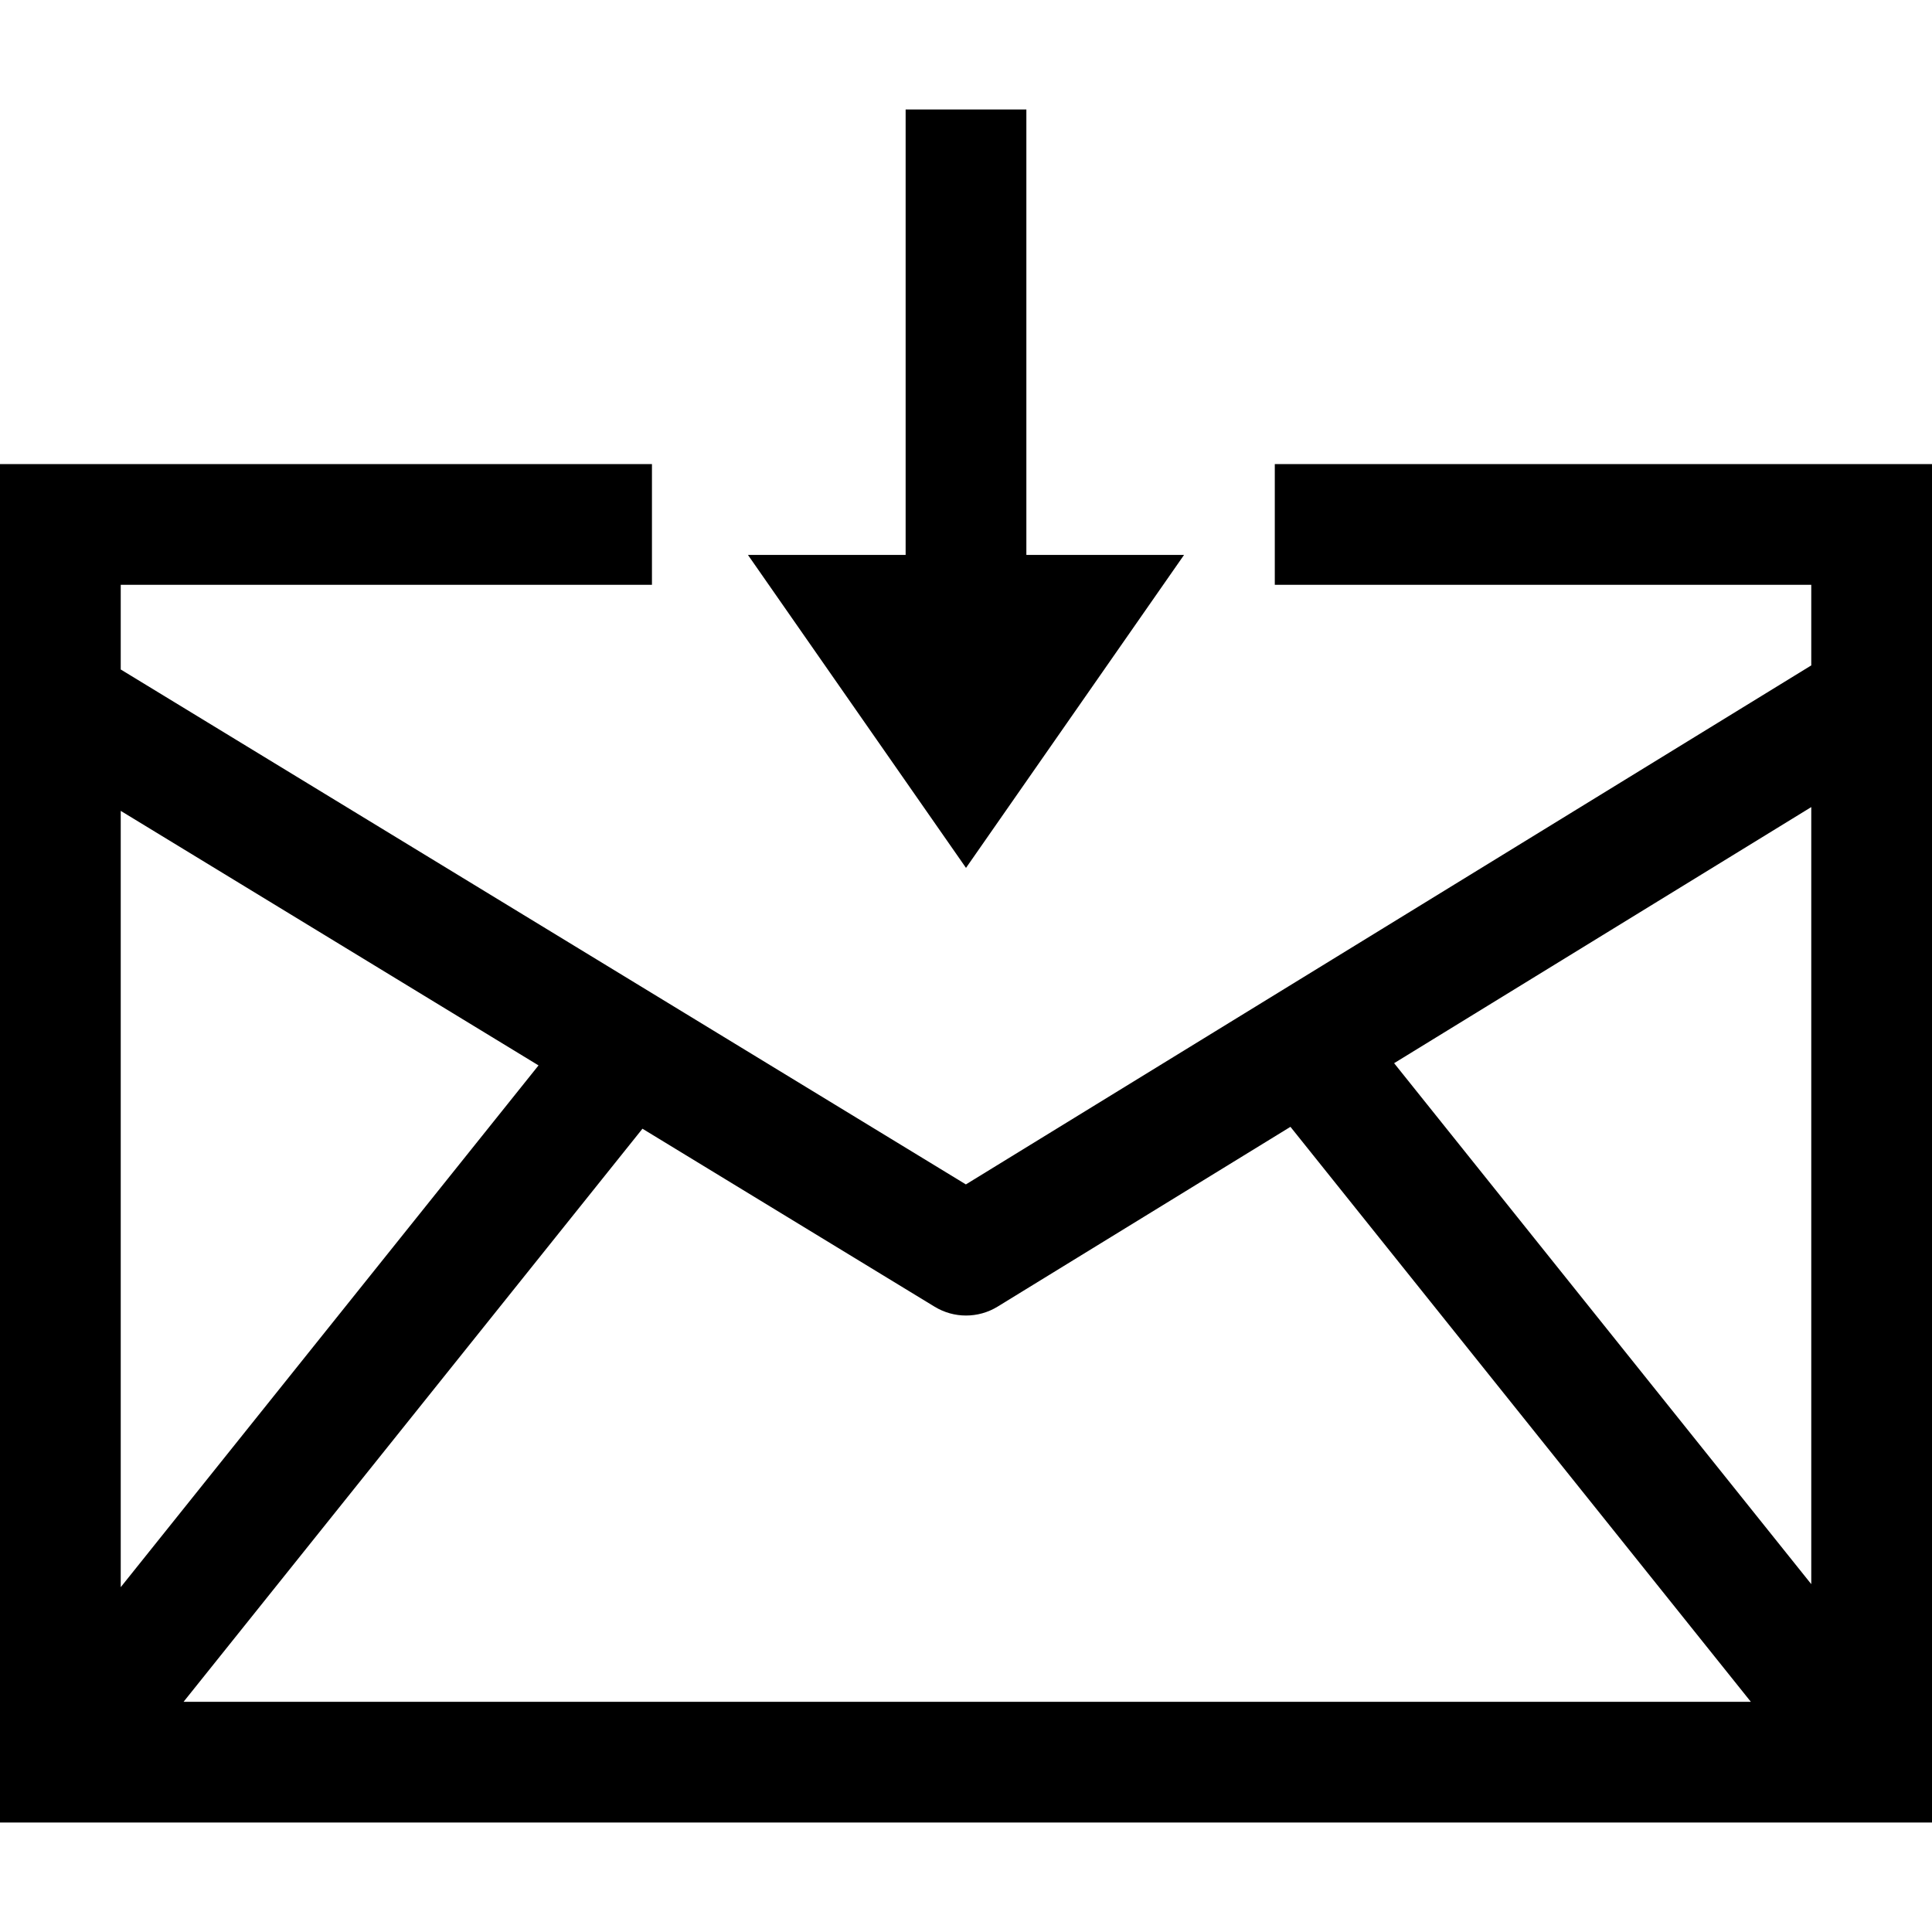
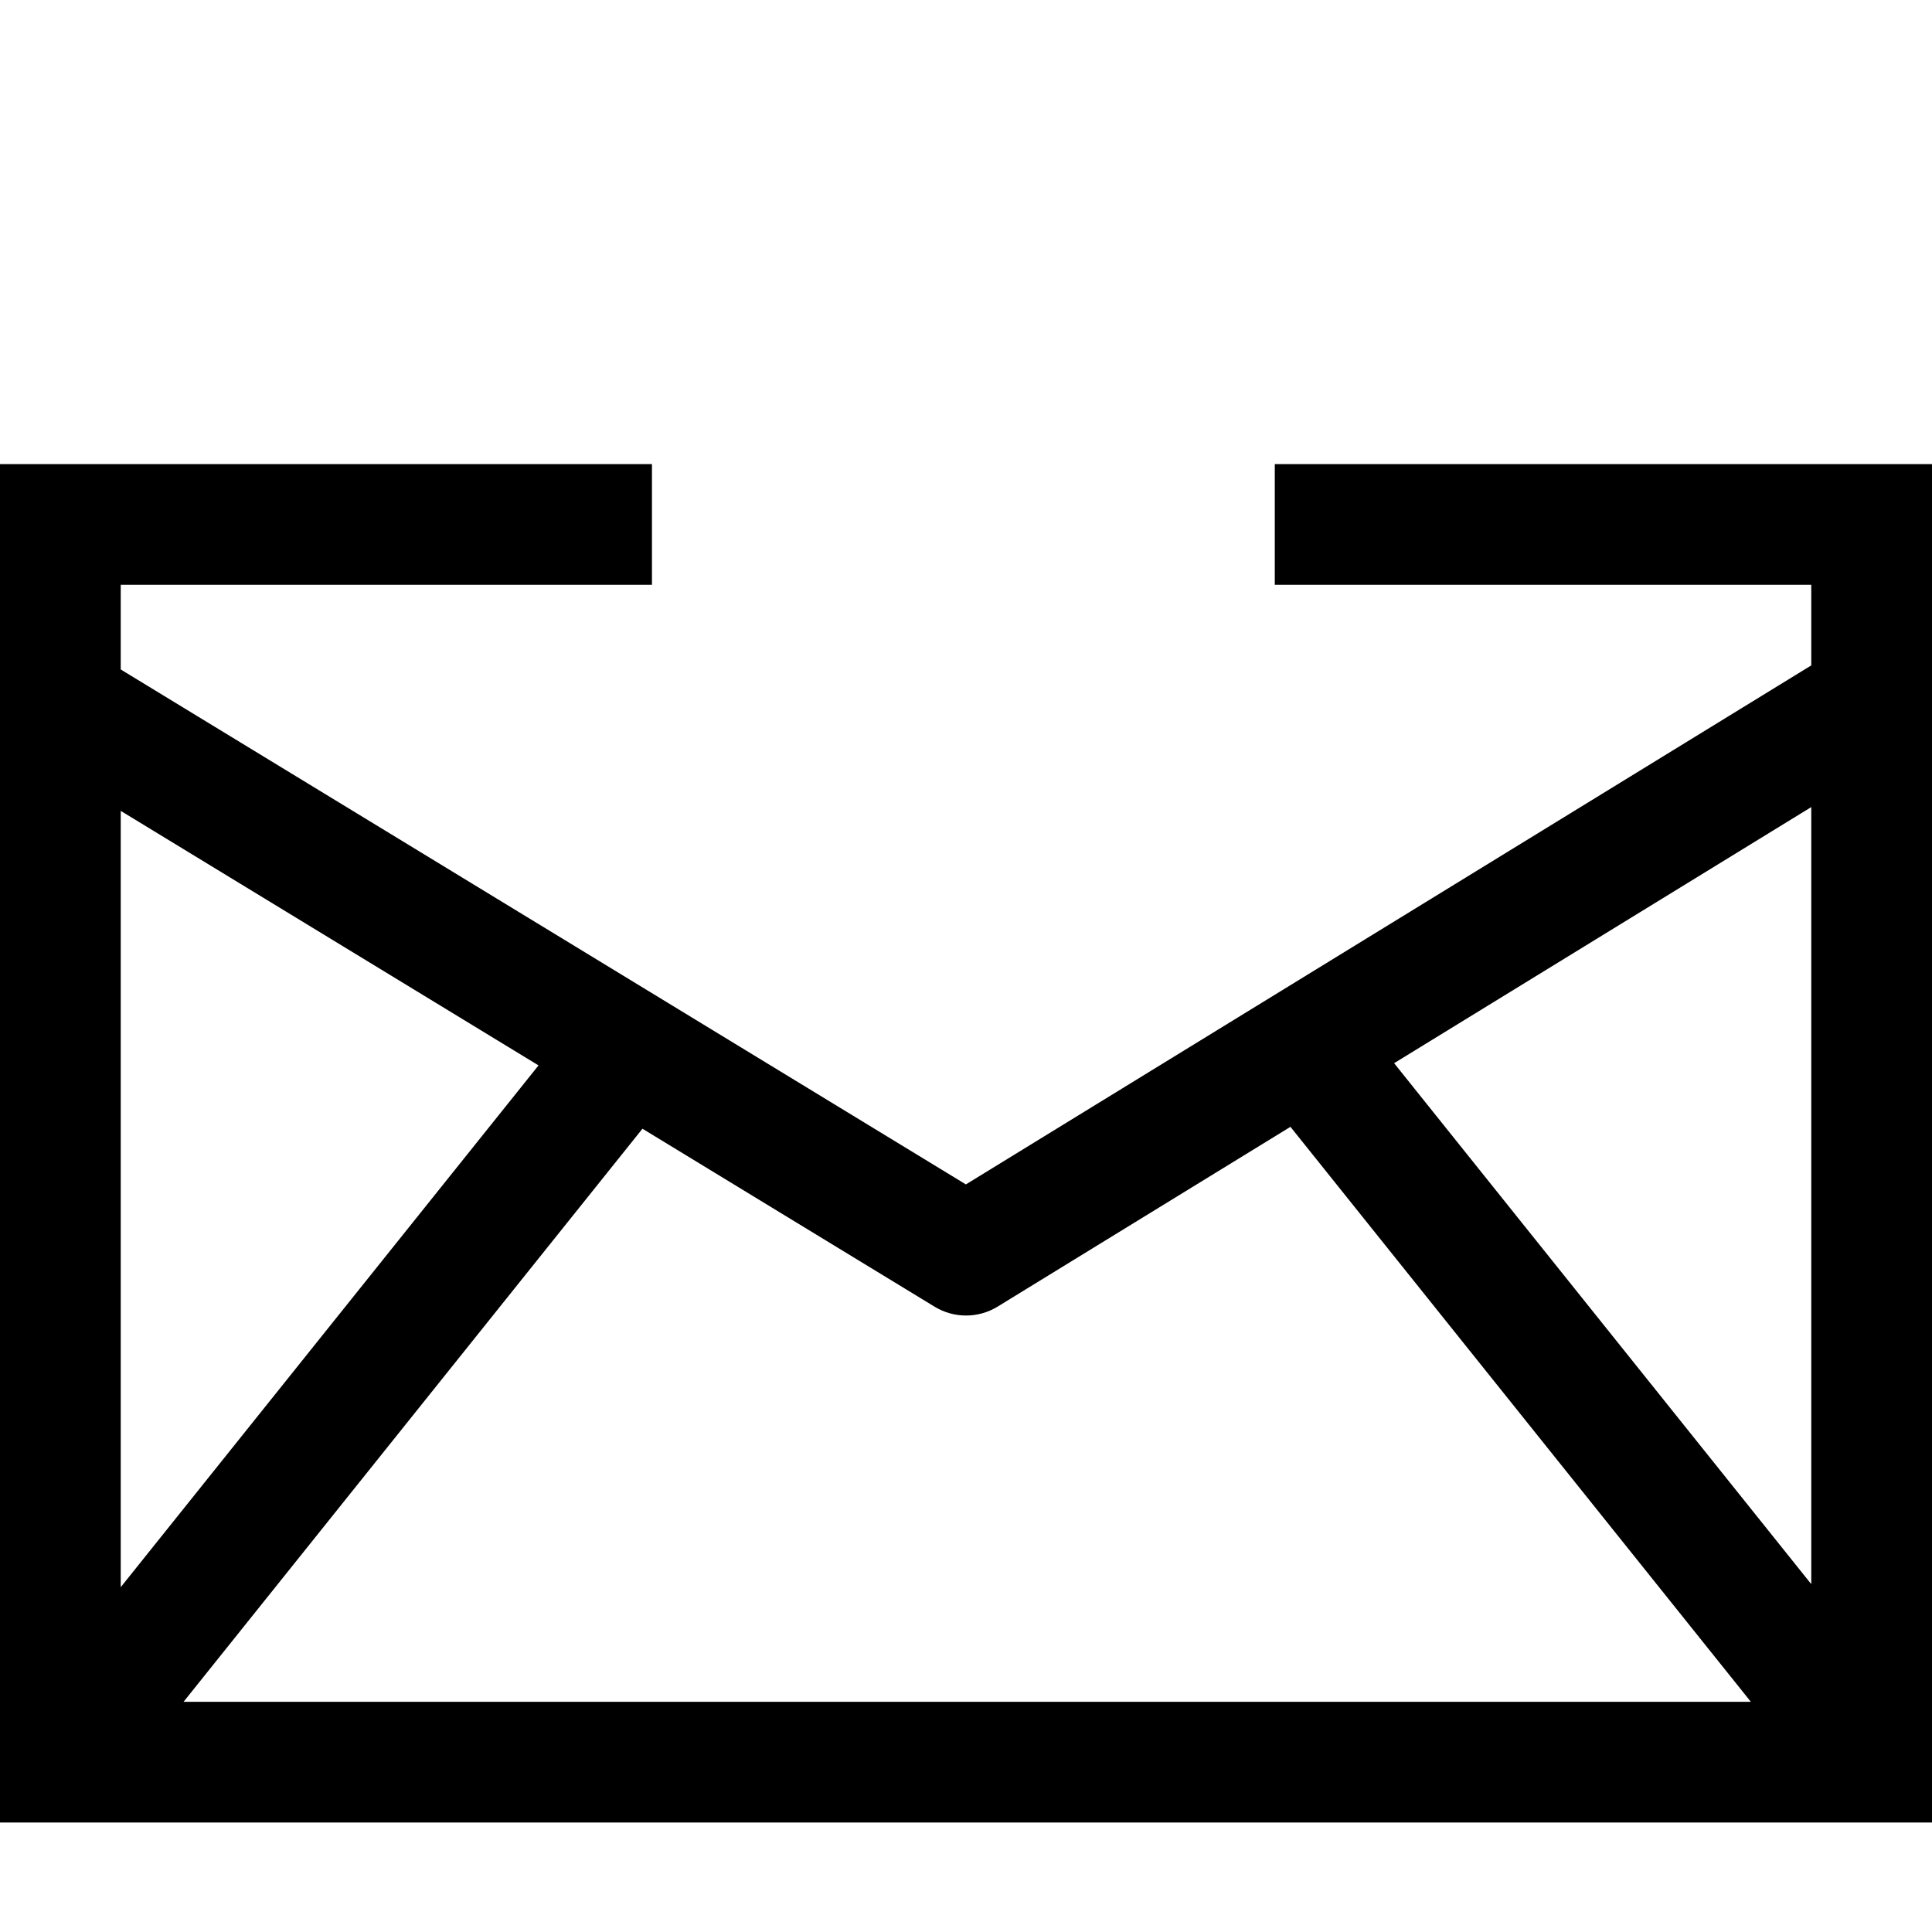
<svg xmlns="http://www.w3.org/2000/svg" version="1.1" id="Capa_1" x="0px" y="0px" viewBox="0 0 490 490" style="enable-background:new 0 0 490 490;" xml:space="preserve">
  <g>
    <path d="M490,117.7H323.318v30.621h136.061v20.441L244.97,300.396L30.621,169.795v-21.473h134.73V117.7H0v344.534h490V117.7z    M459.379,401.776L353.58,269.649l105.799-64.955V401.776z M245,333.649c2.781,0,5.547-0.748,8.014-2.258l74.274-45.6   l116.765,145.822H46.56l116.382-145.344l74.088,45.137C239.483,332.902,242.234,333.649,245,333.649z M136.583,270.211   L30.621,402.542V205.655L136.583,270.211z" />
-     <polygon points="245.001,220.119 300.304,140.74 260.31,140.74 260.31,27.765 229.689,27.765 229.689,140.74 189.696,140.74  " />
  </g>
  <g>
</g>
  <g>
</g>
  <g>
</g>
  <g>
</g>
  <g>
</g>
  <g>
</g>
  <g>
</g>
  <g>
</g>
  <g>
</g>
  <g>
</g>
  <g>
</g>
  <g>
</g>
  <g>
</g>
  <g>
</g>
  <g>
</g>
</svg>